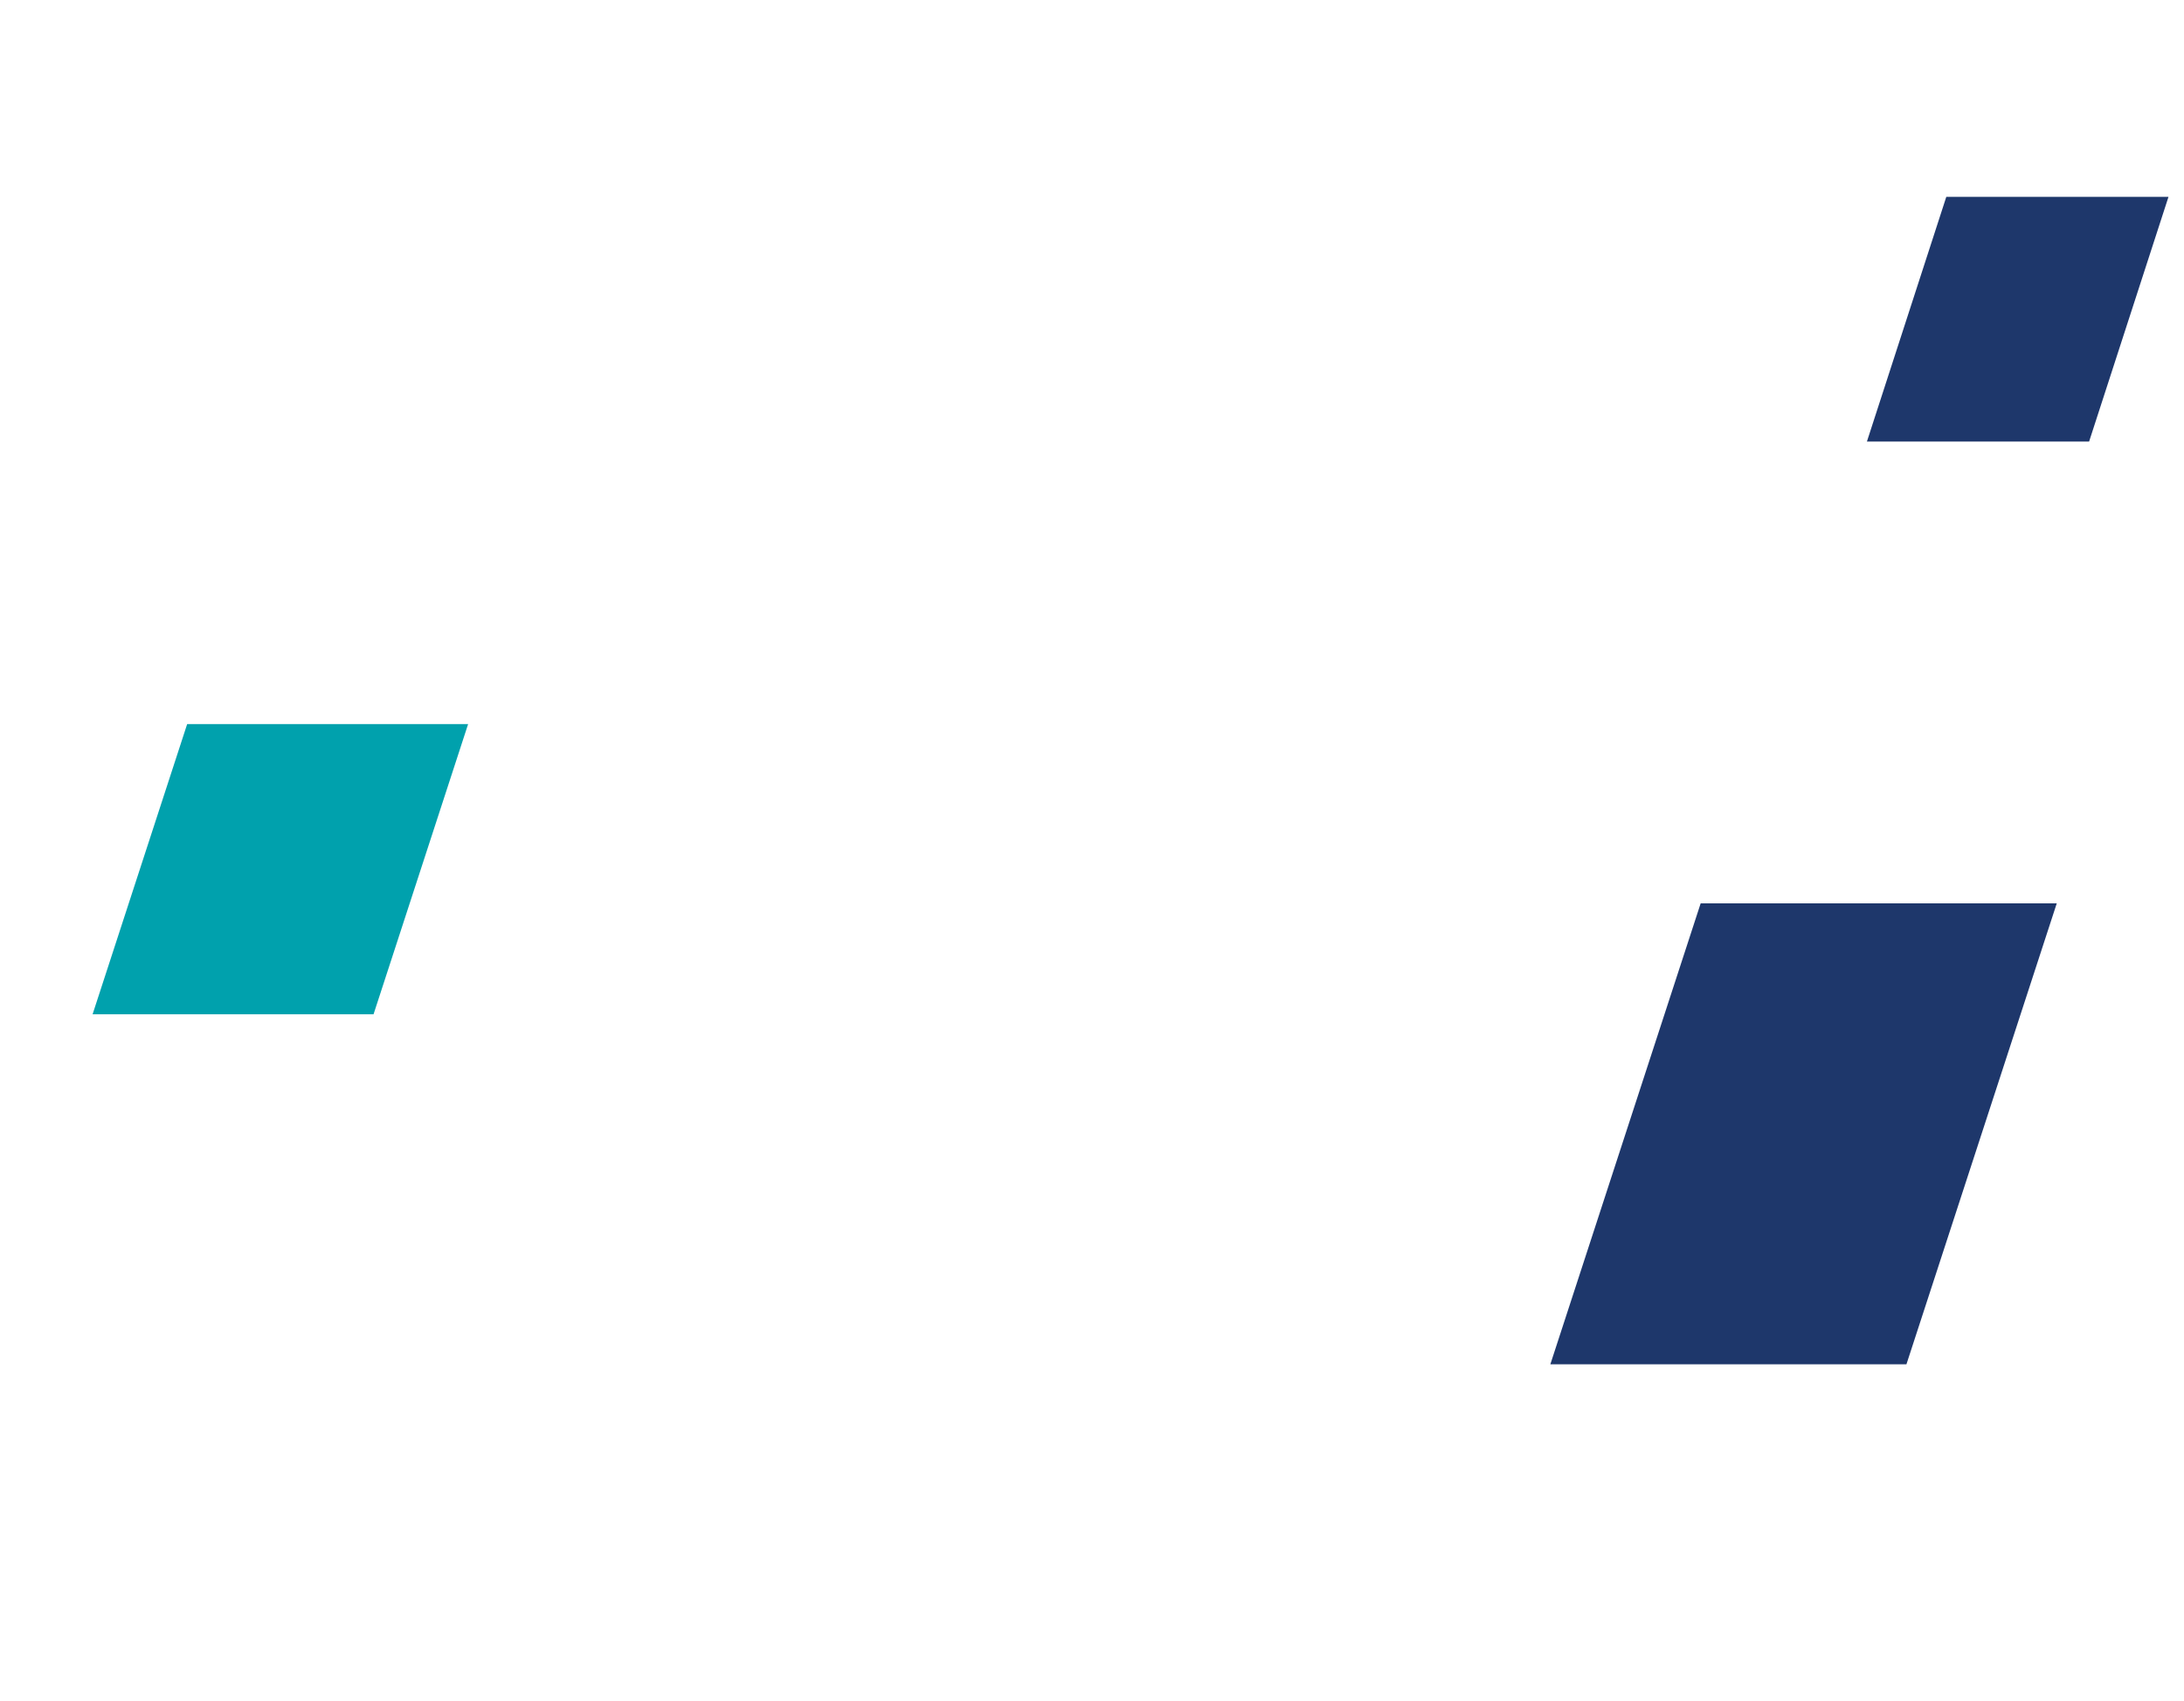
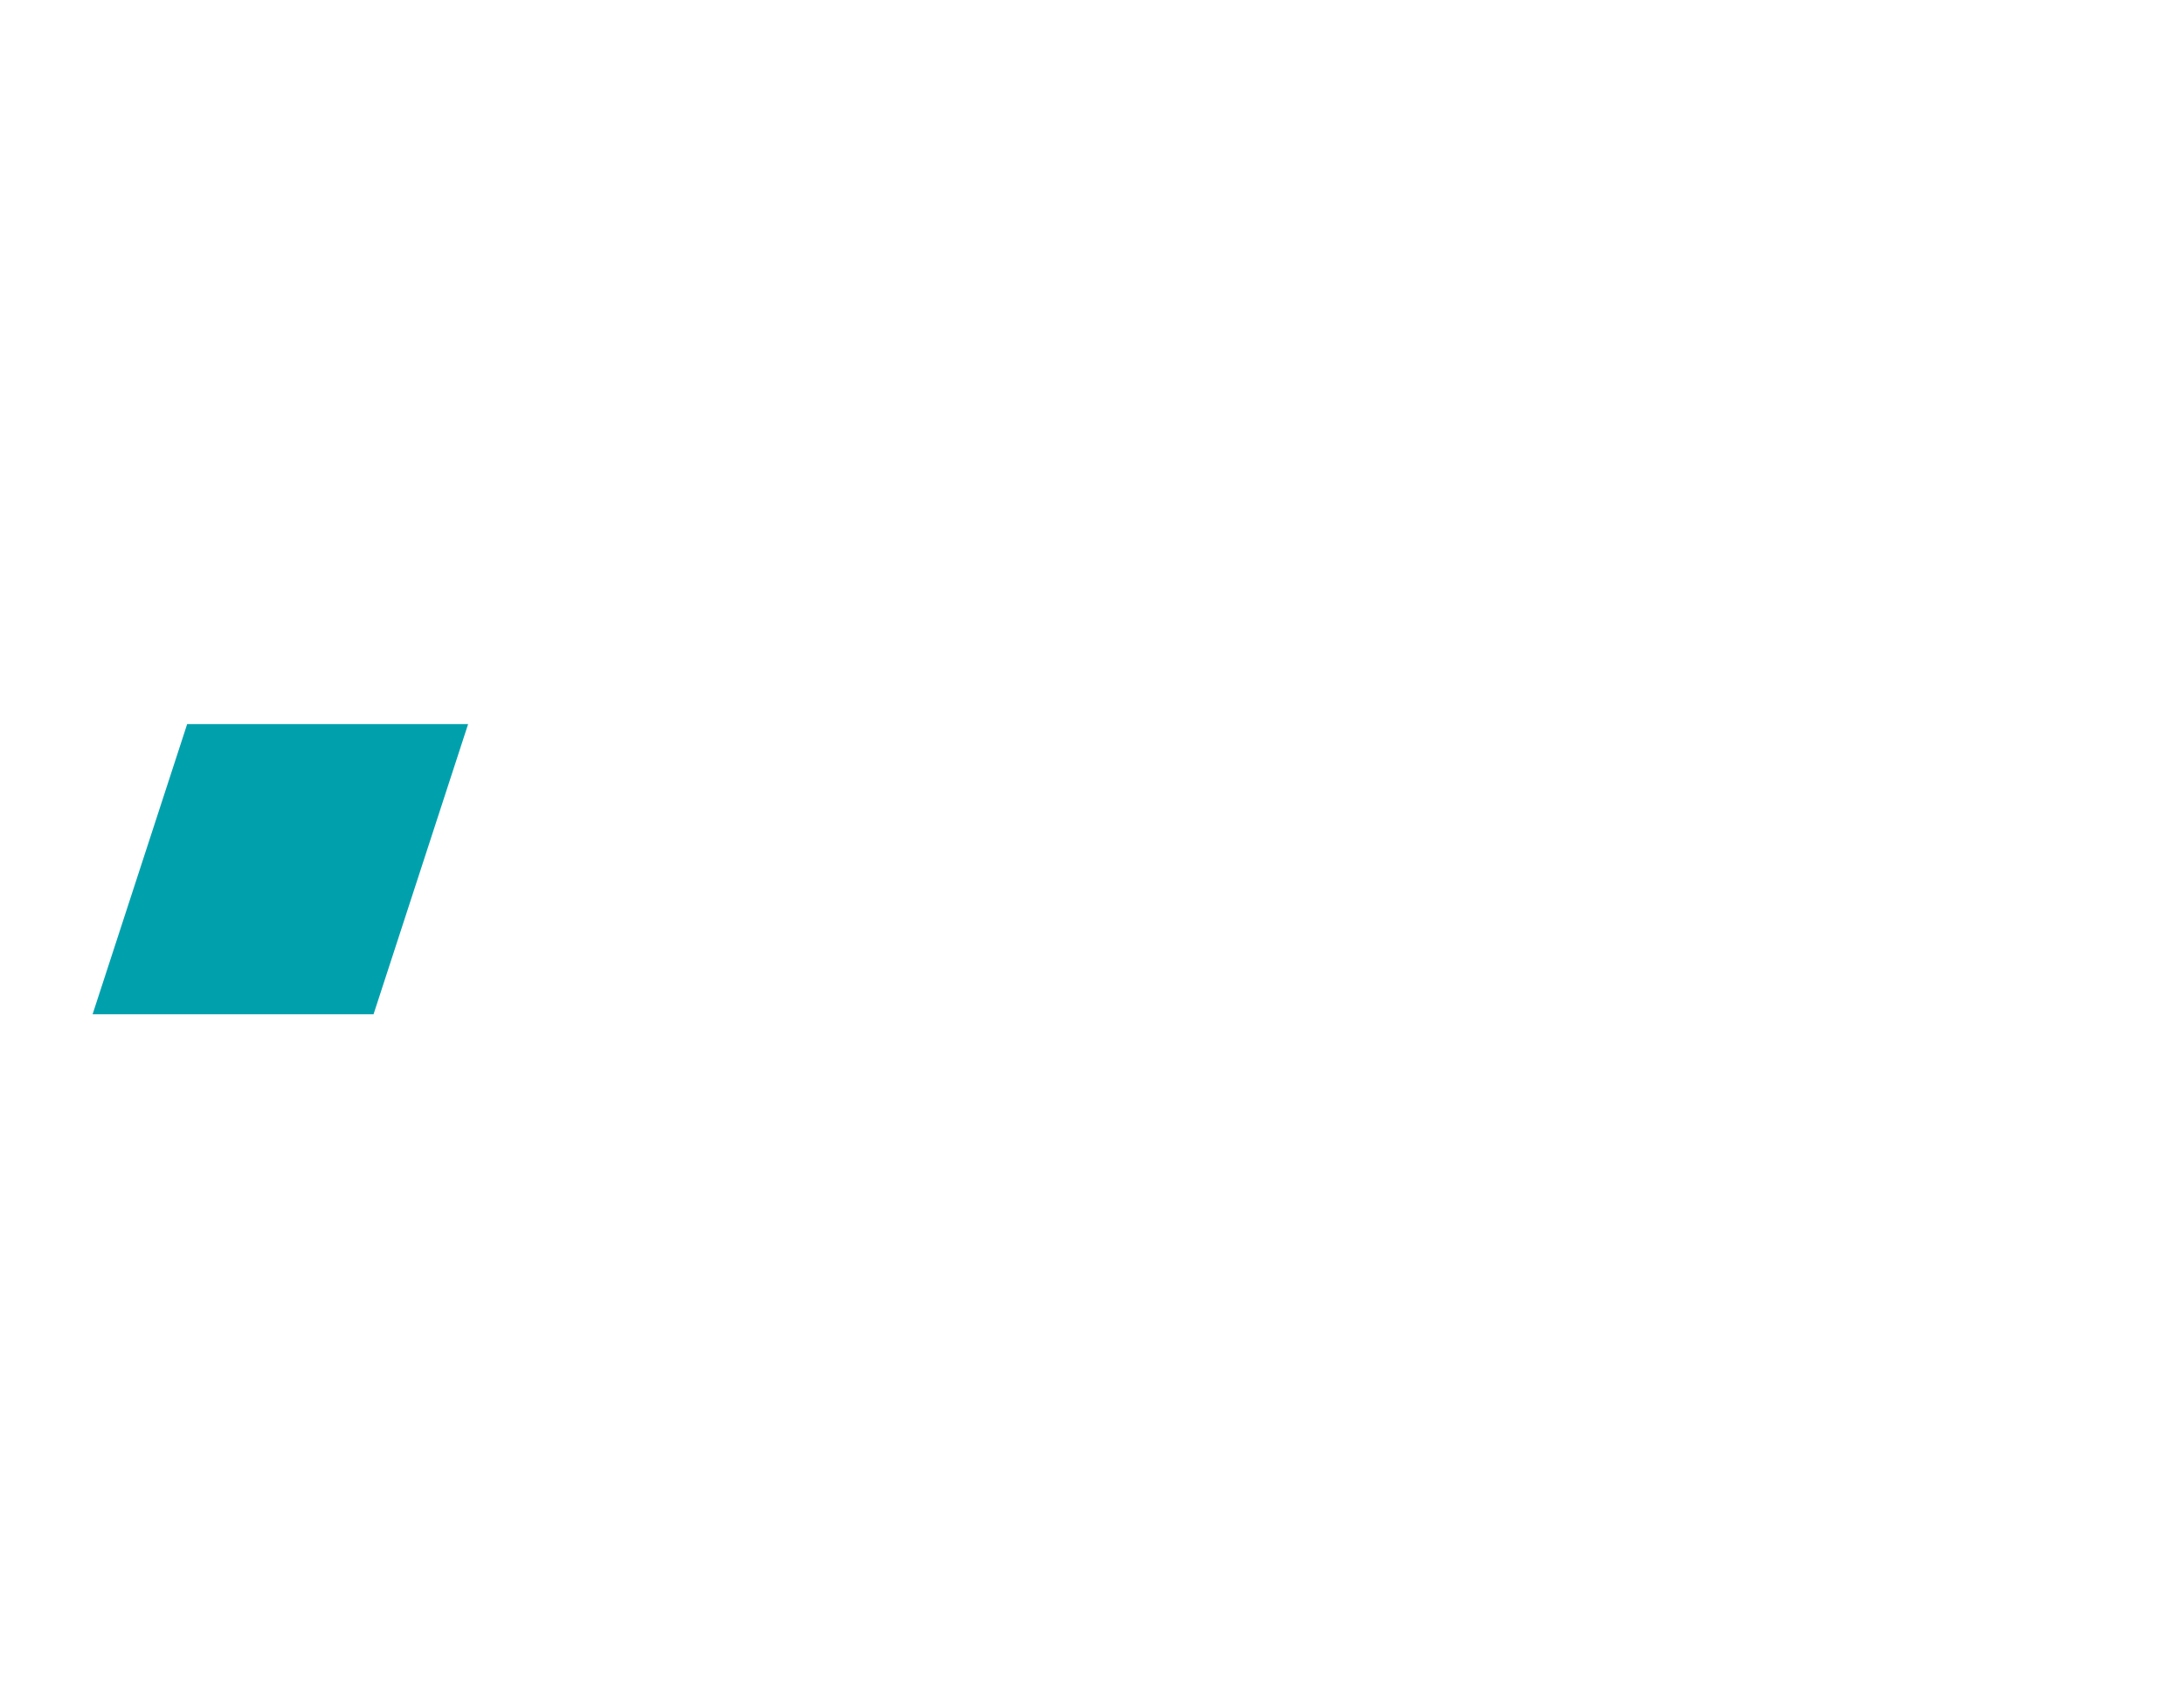
<svg xmlns="http://www.w3.org/2000/svg" viewBox="0 0 380 296" width="380" height="296" preserveAspectRatio="xMidYMid meet" style="width: 100%; height: 100%; transform: translate3d(0px, 0px, 0px);">
  <defs>
    <clipPath id="__lottie_element_16">
      <rect width="380" height="296" x="0" y="0" />
    </clipPath>
  </defs>
  <g clip-path="url(#__lottie_element_16)">
    <g style="display: block;" transform="matrix(0.99,-0,0,0.99,-389.151,-386.599)" opacity="1">
      <g opacity="1" transform="matrix(1,0,0,1,747.694,446.598)">
-         <path fill="rgb(30,55,107)" fill-opacity="1" d=" M26.5,-21.5 C26.5,-21.5 12.549,21.5 12.549,21.5 C12.549,21.5 -26.5,21.5 -26.5,21.5 C-26.5,21.5 -12.549,-21.5 -12.549,-21.5 C-12.549,-21.5 26.5,-21.5 26.5,-21.5z" />
-       </g>
+         </g>
    </g>
    <g style="display: block;" transform="matrix(0.99,0,0,0.99,-376.28,-386.599)" opacity="1">
      <g opacity="1" transform="matrix(1,0,0,1,697.055,589.763)">
-         <path fill="rgb(30,55,107)" fill-opacity="1" d=" M44.5,-40.5 C44.5,-40.5 18.083,40.5 18.083,40.5 C18.083,40.5 -44.5,40.5 -44.5,40.5 C-44.5,40.5 -18.084,-40.5 -18.084,-40.5 C-18.084,-40.5 44.5,-40.5 44.5,-40.5z" />
-       </g>
+         </g>
    </g>
    <g transform="matrix(0.99,0,0,0.99,-376.28,-386.6)" opacity="1" style="display: block;">
      <g opacity="1" transform="matrix(1,0,0,1,429.354,543.253)">
        <path fill="rgb(0,161,173)" fill-opacity="1" d=" M33,-25.5 C33,-25.5 16.378,25.5 16.378,25.5 C16.378,25.5 -33,25.5 -33,25.5 C-33,25.5 -16.378,-25.5 -16.378,-25.5 C-16.378,-25.5 33,-25.5 33,-25.5z" />
      </g>
    </g>
  </g>
</svg>